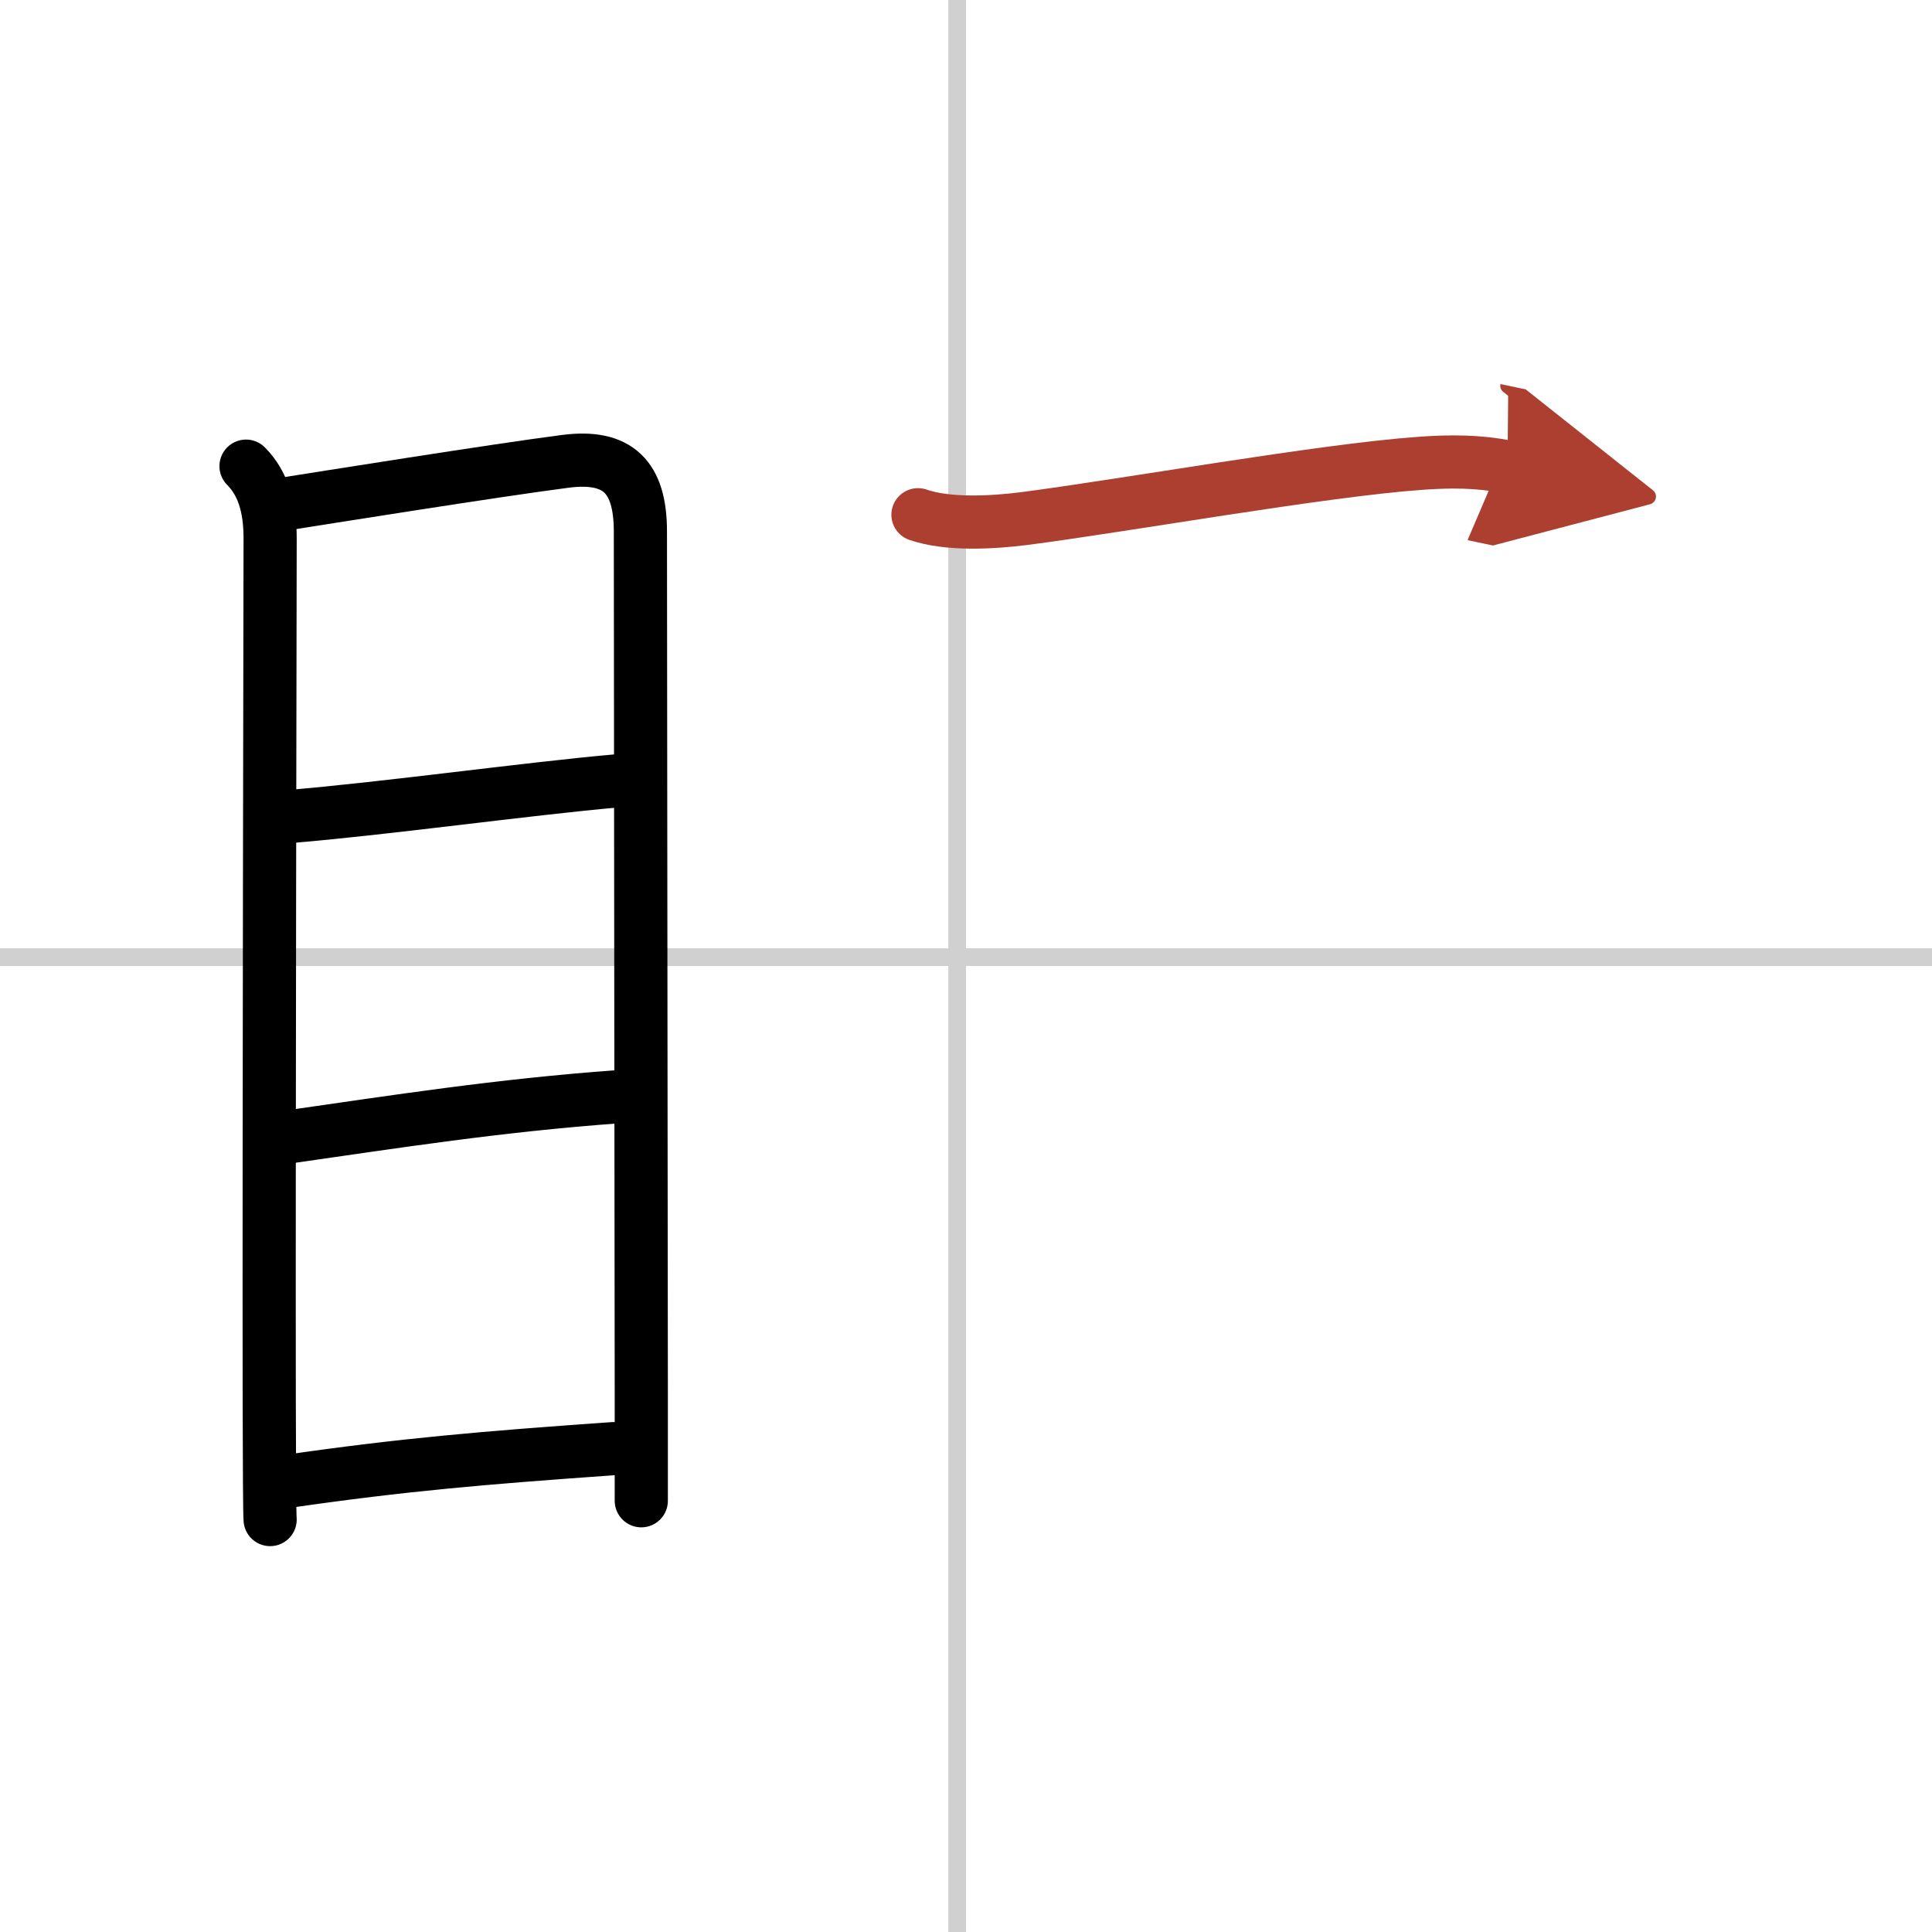
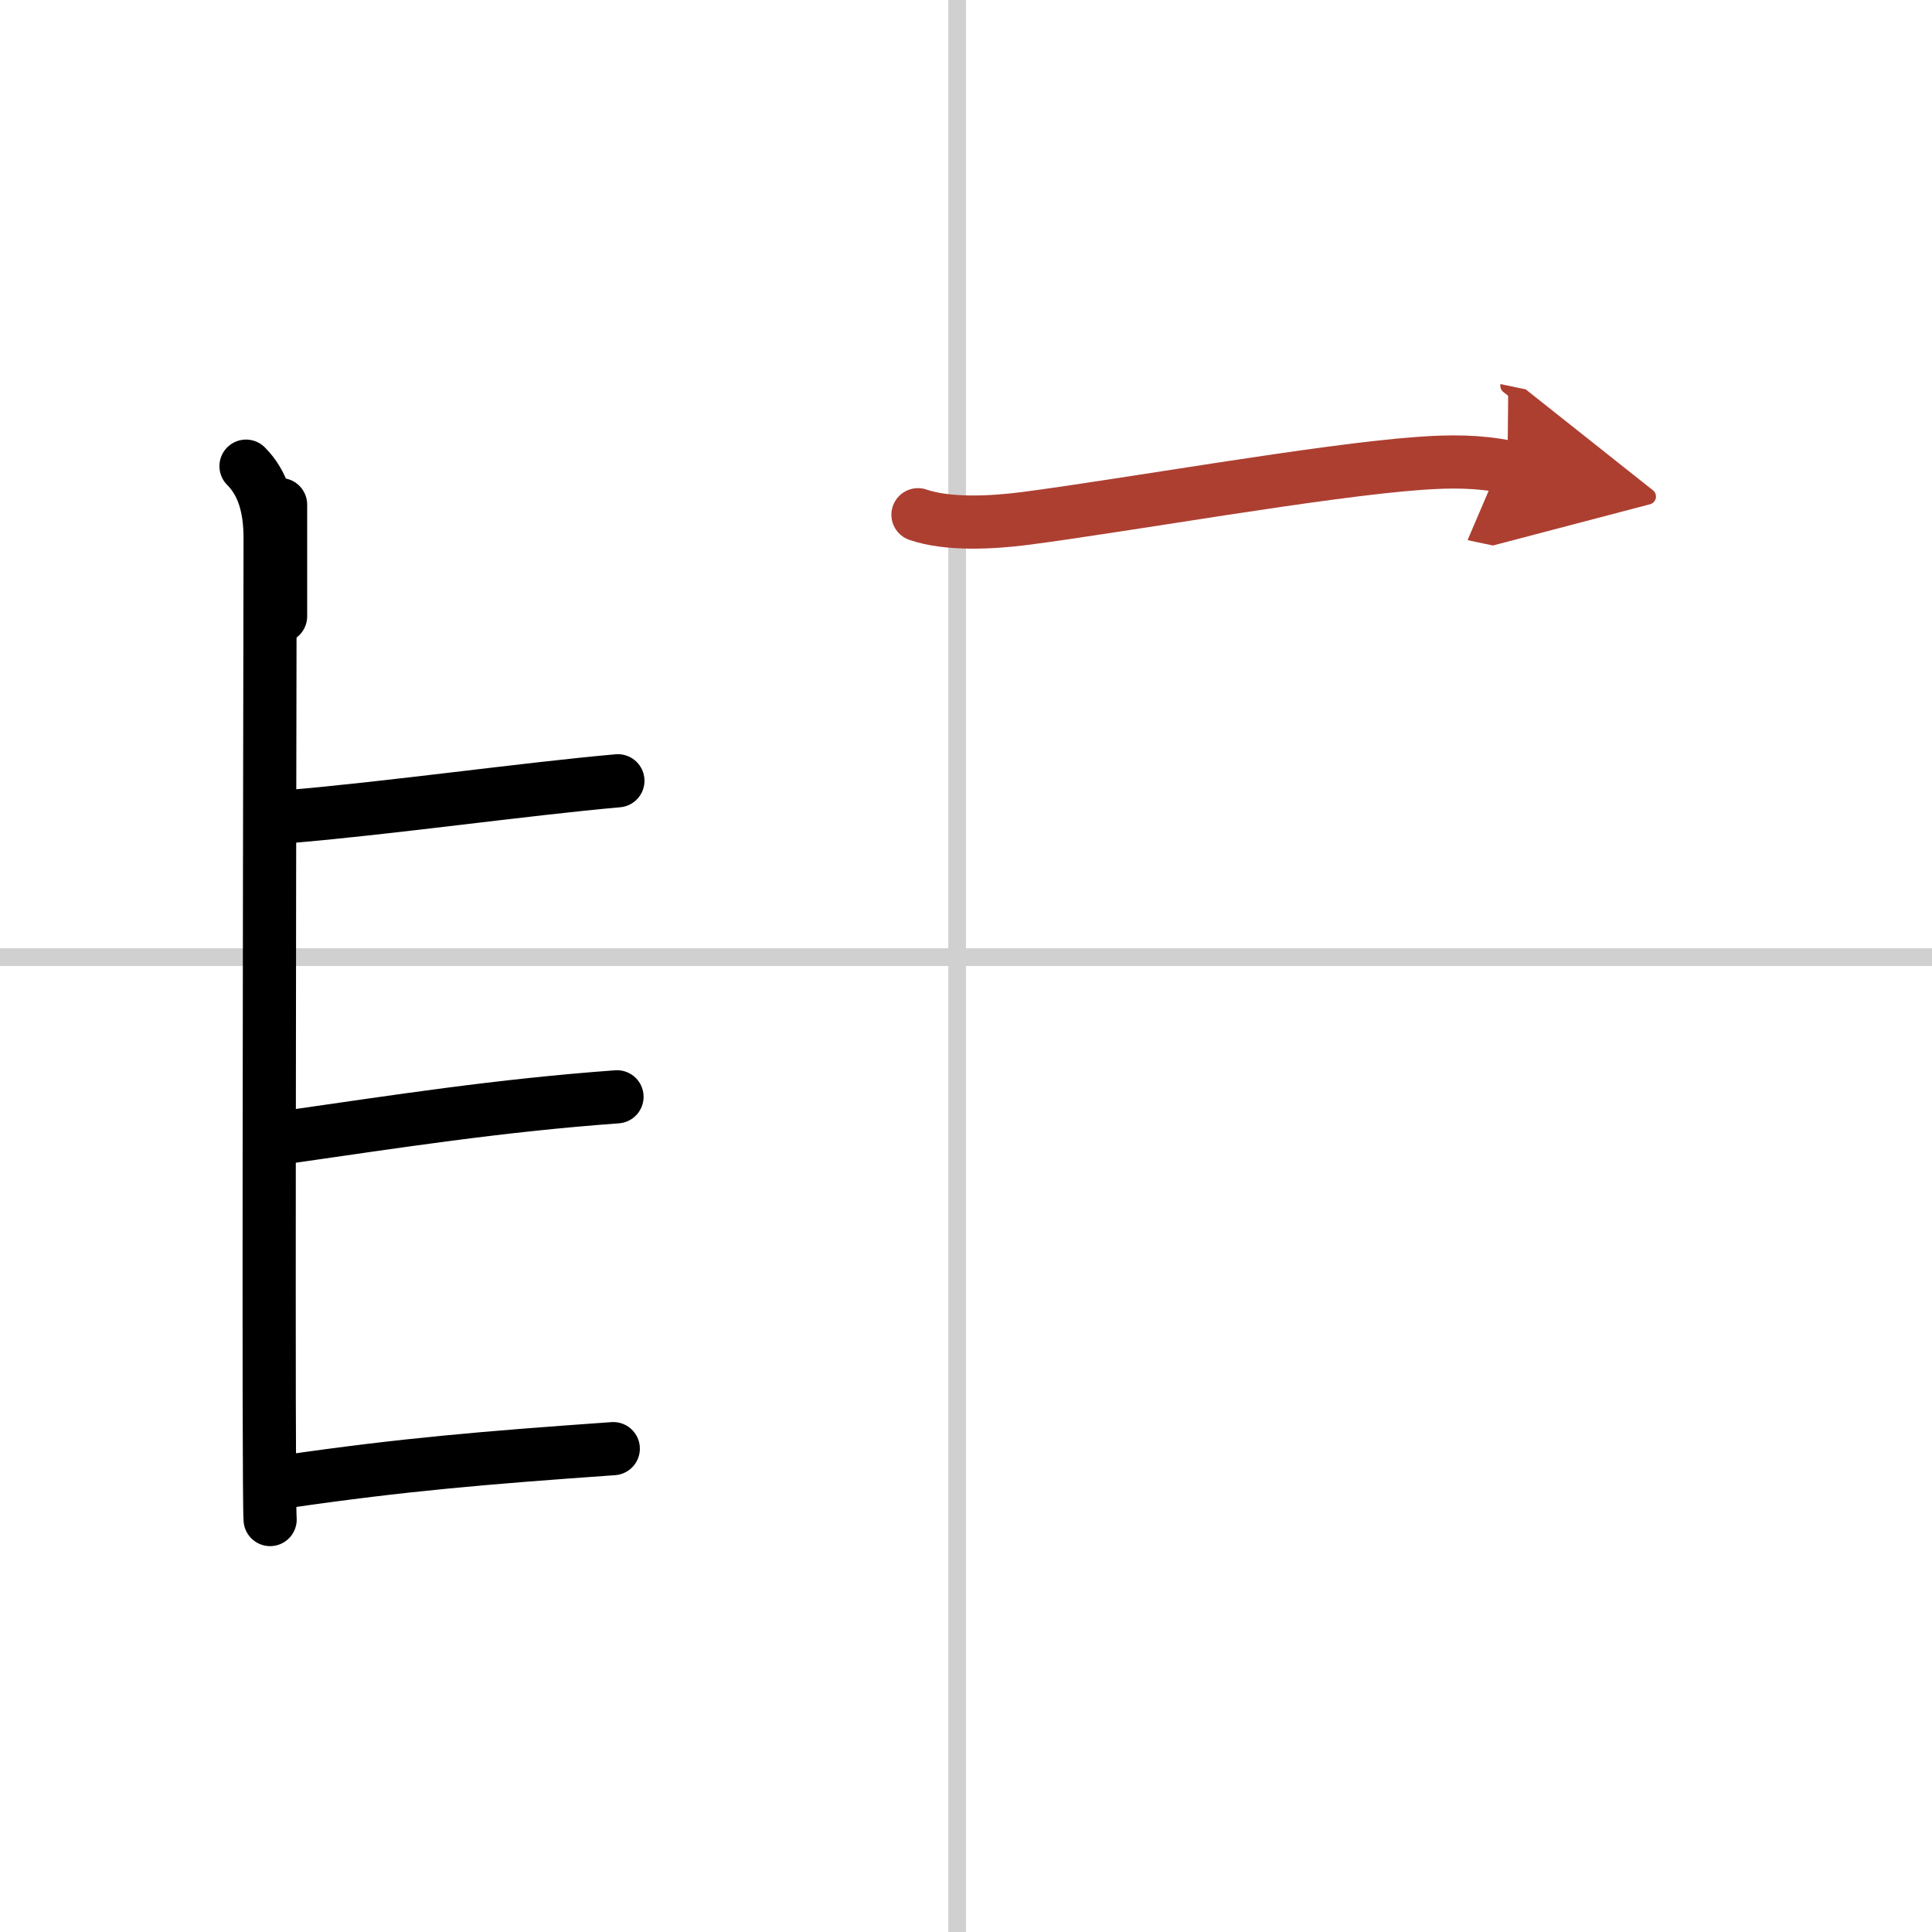
<svg xmlns="http://www.w3.org/2000/svg" width="400" height="400" viewBox="0 0 109 109">
  <defs>
    <marker id="a" markerWidth="4" orient="auto" refX="1" refY="5" viewBox="0 0 10 10">
      <polyline points="0 0 10 5 0 10 1 5" fill="#ad3f31" stroke="#ad3f31" />
    </marker>
  </defs>
  <g fill="none" stroke="#000" stroke-linecap="round" stroke-linejoin="round" stroke-width="3">
-     <rect width="100%" height="100%" fill="#fff" stroke="#fff" />
    <line x1="54" x2="54" y2="109" stroke="#d0d0d0" stroke-width="1" />
    <line x2="109" y1="54" y2="54" stroke="#d0d0d0" stroke-width="1" />
    <path d="m13.88 26.3c0.97 0.97 1.36 2.34 1.36 4.06 0 1.36-0.07 34.15-0.05 48.64 0.01 3.82 0.02 6.37 0.05 6.73" />
-     <path d="m15.83 28.47c2.55-0.4 11.98-1.91 16.05-2.44 2.99-0.39 4.25 0.88 4.25 3.96 0 7.21 0.04 33.18 0.05 48.38v6.3" />
+     <path d="m15.83 28.47v6.3" />
    <path d="m16.29 46.07c5.46-0.45 13.46-1.57 18.57-2.02" />
    <path d="m15.95 64.19c6.55-0.94 12.17-1.82 18.86-2.31" />
    <path d="m16.18 83.58c6.57-0.95 11.07-1.33 18.42-1.85" />
    <path d="m51.79 29.04c1.71 0.59 4.22 0.44 5.97 0.22 5.66-0.73 16.85-2.73 22.37-3.12 1.64-0.12 3.3-0.13 4.92 0.21" marker-end="url(#a)" stroke="#ad3f31" />
  </g>
</svg>